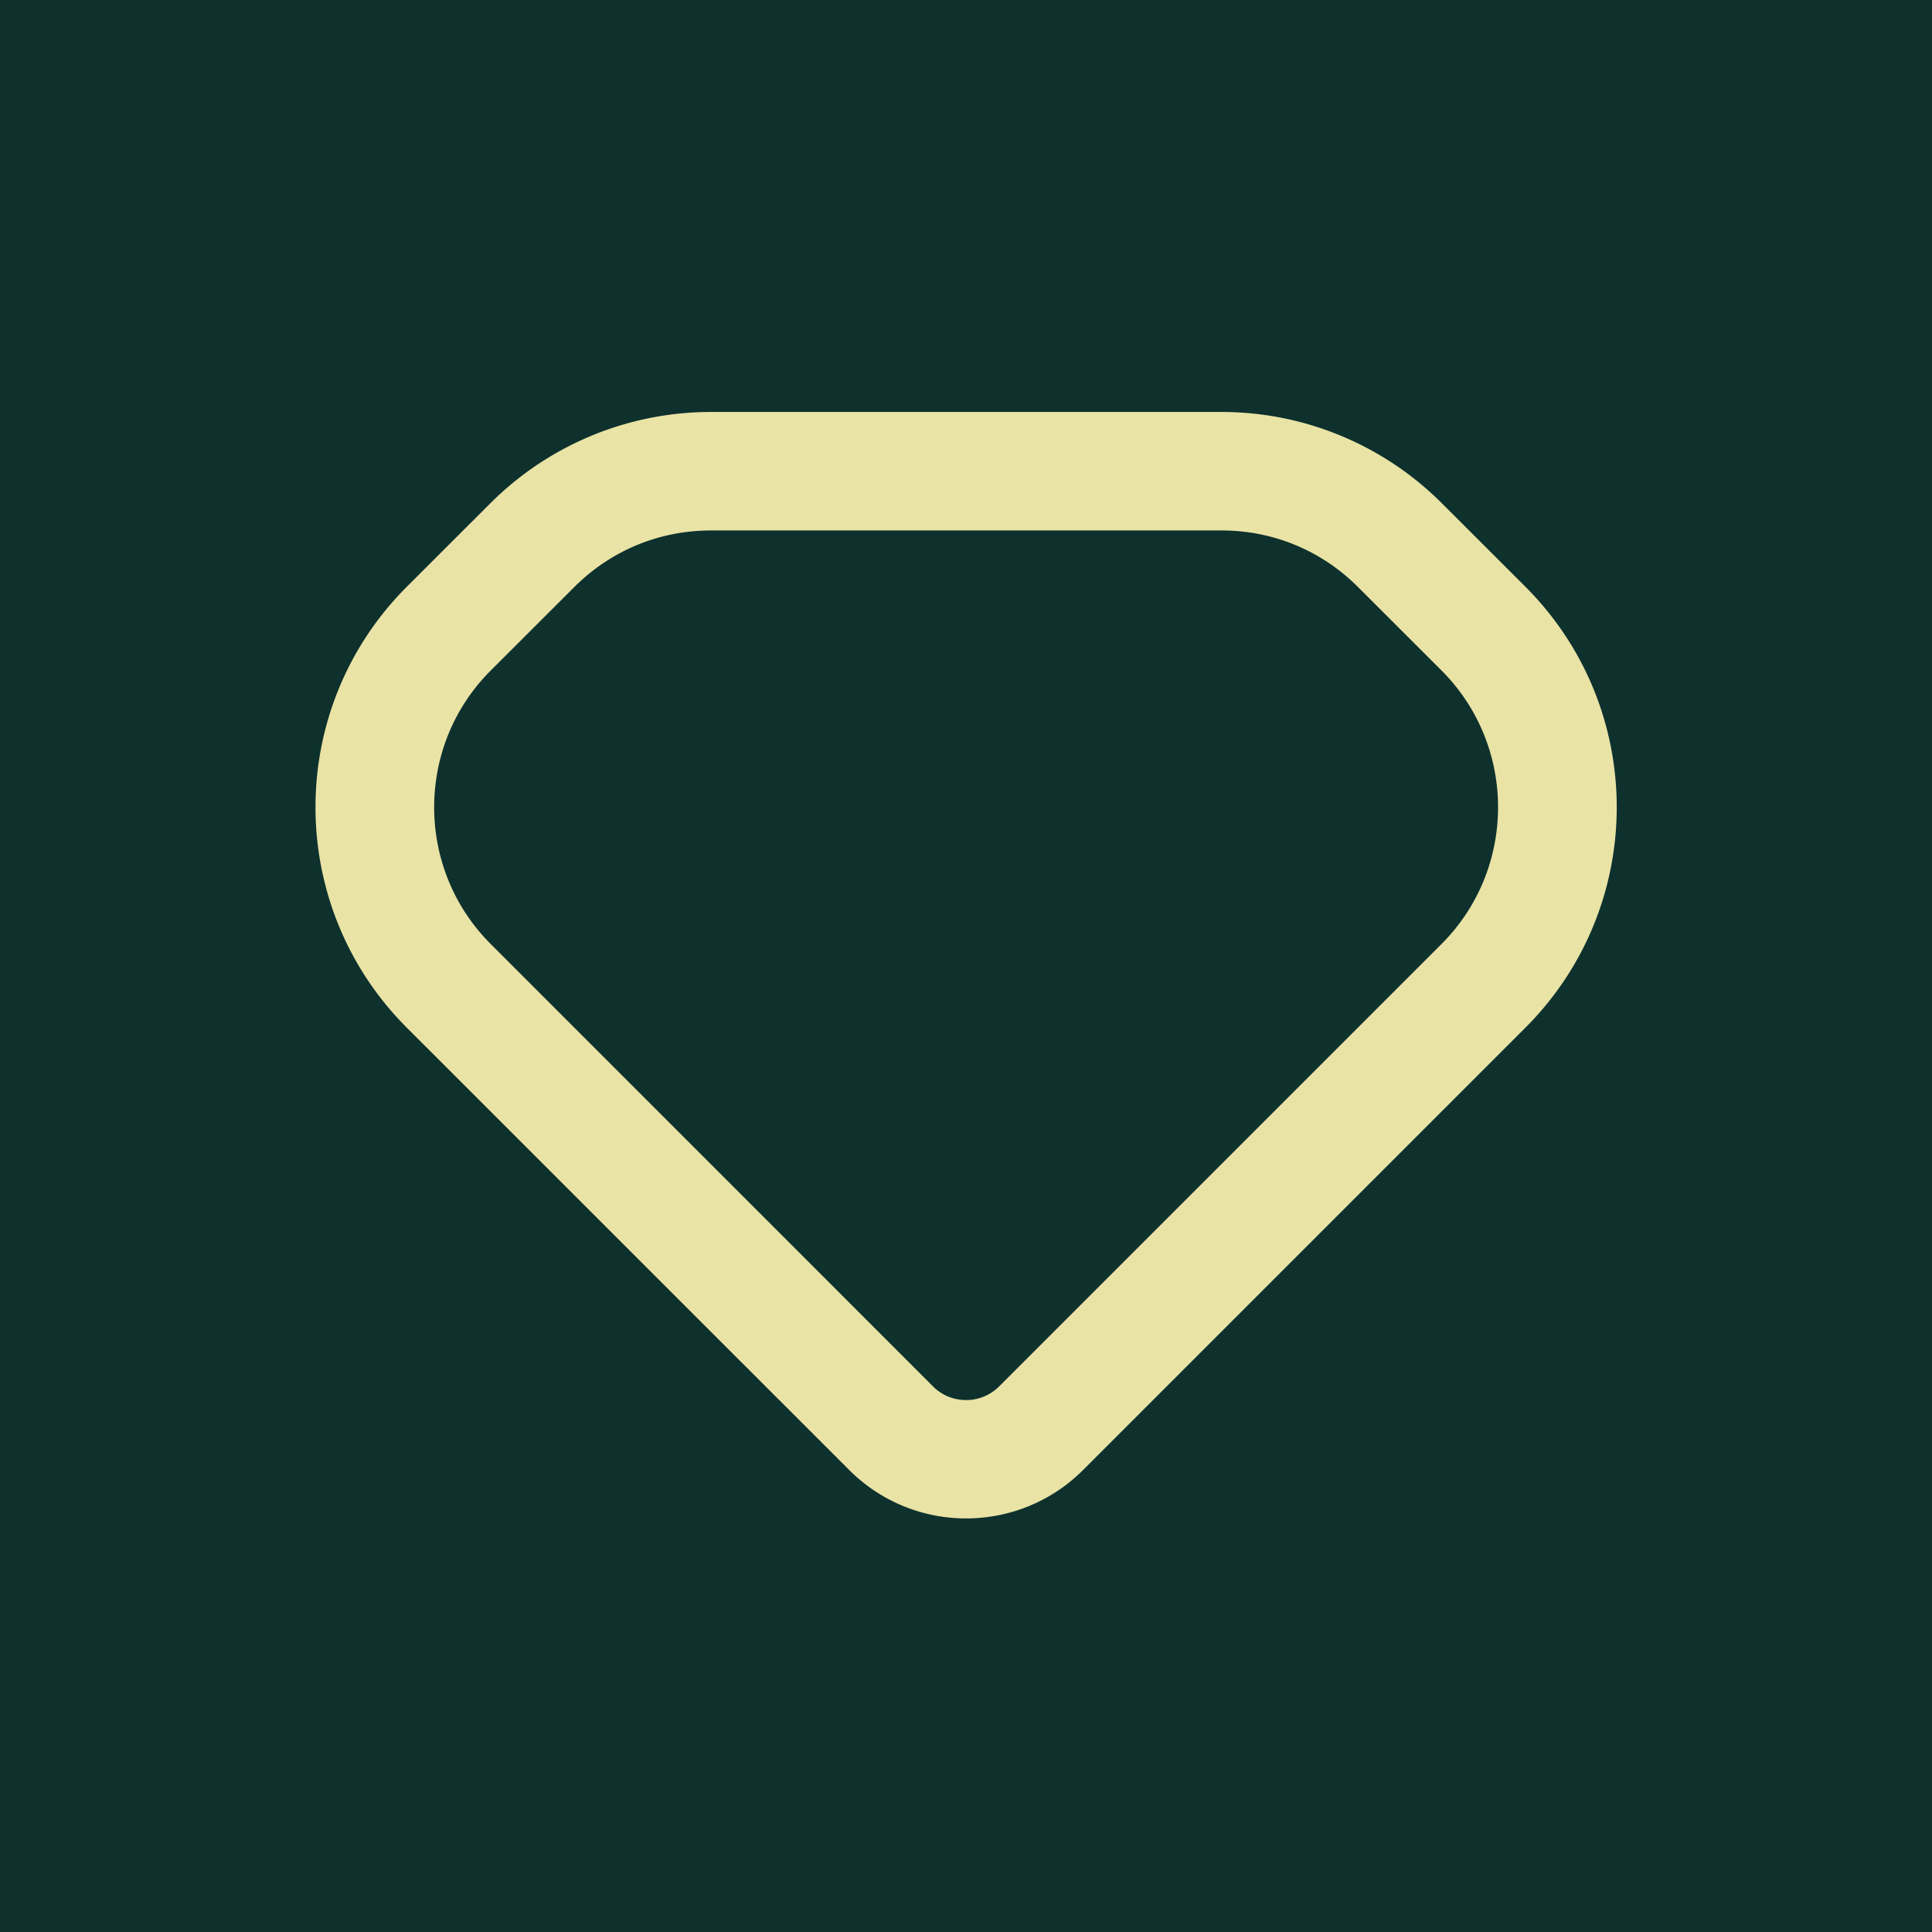
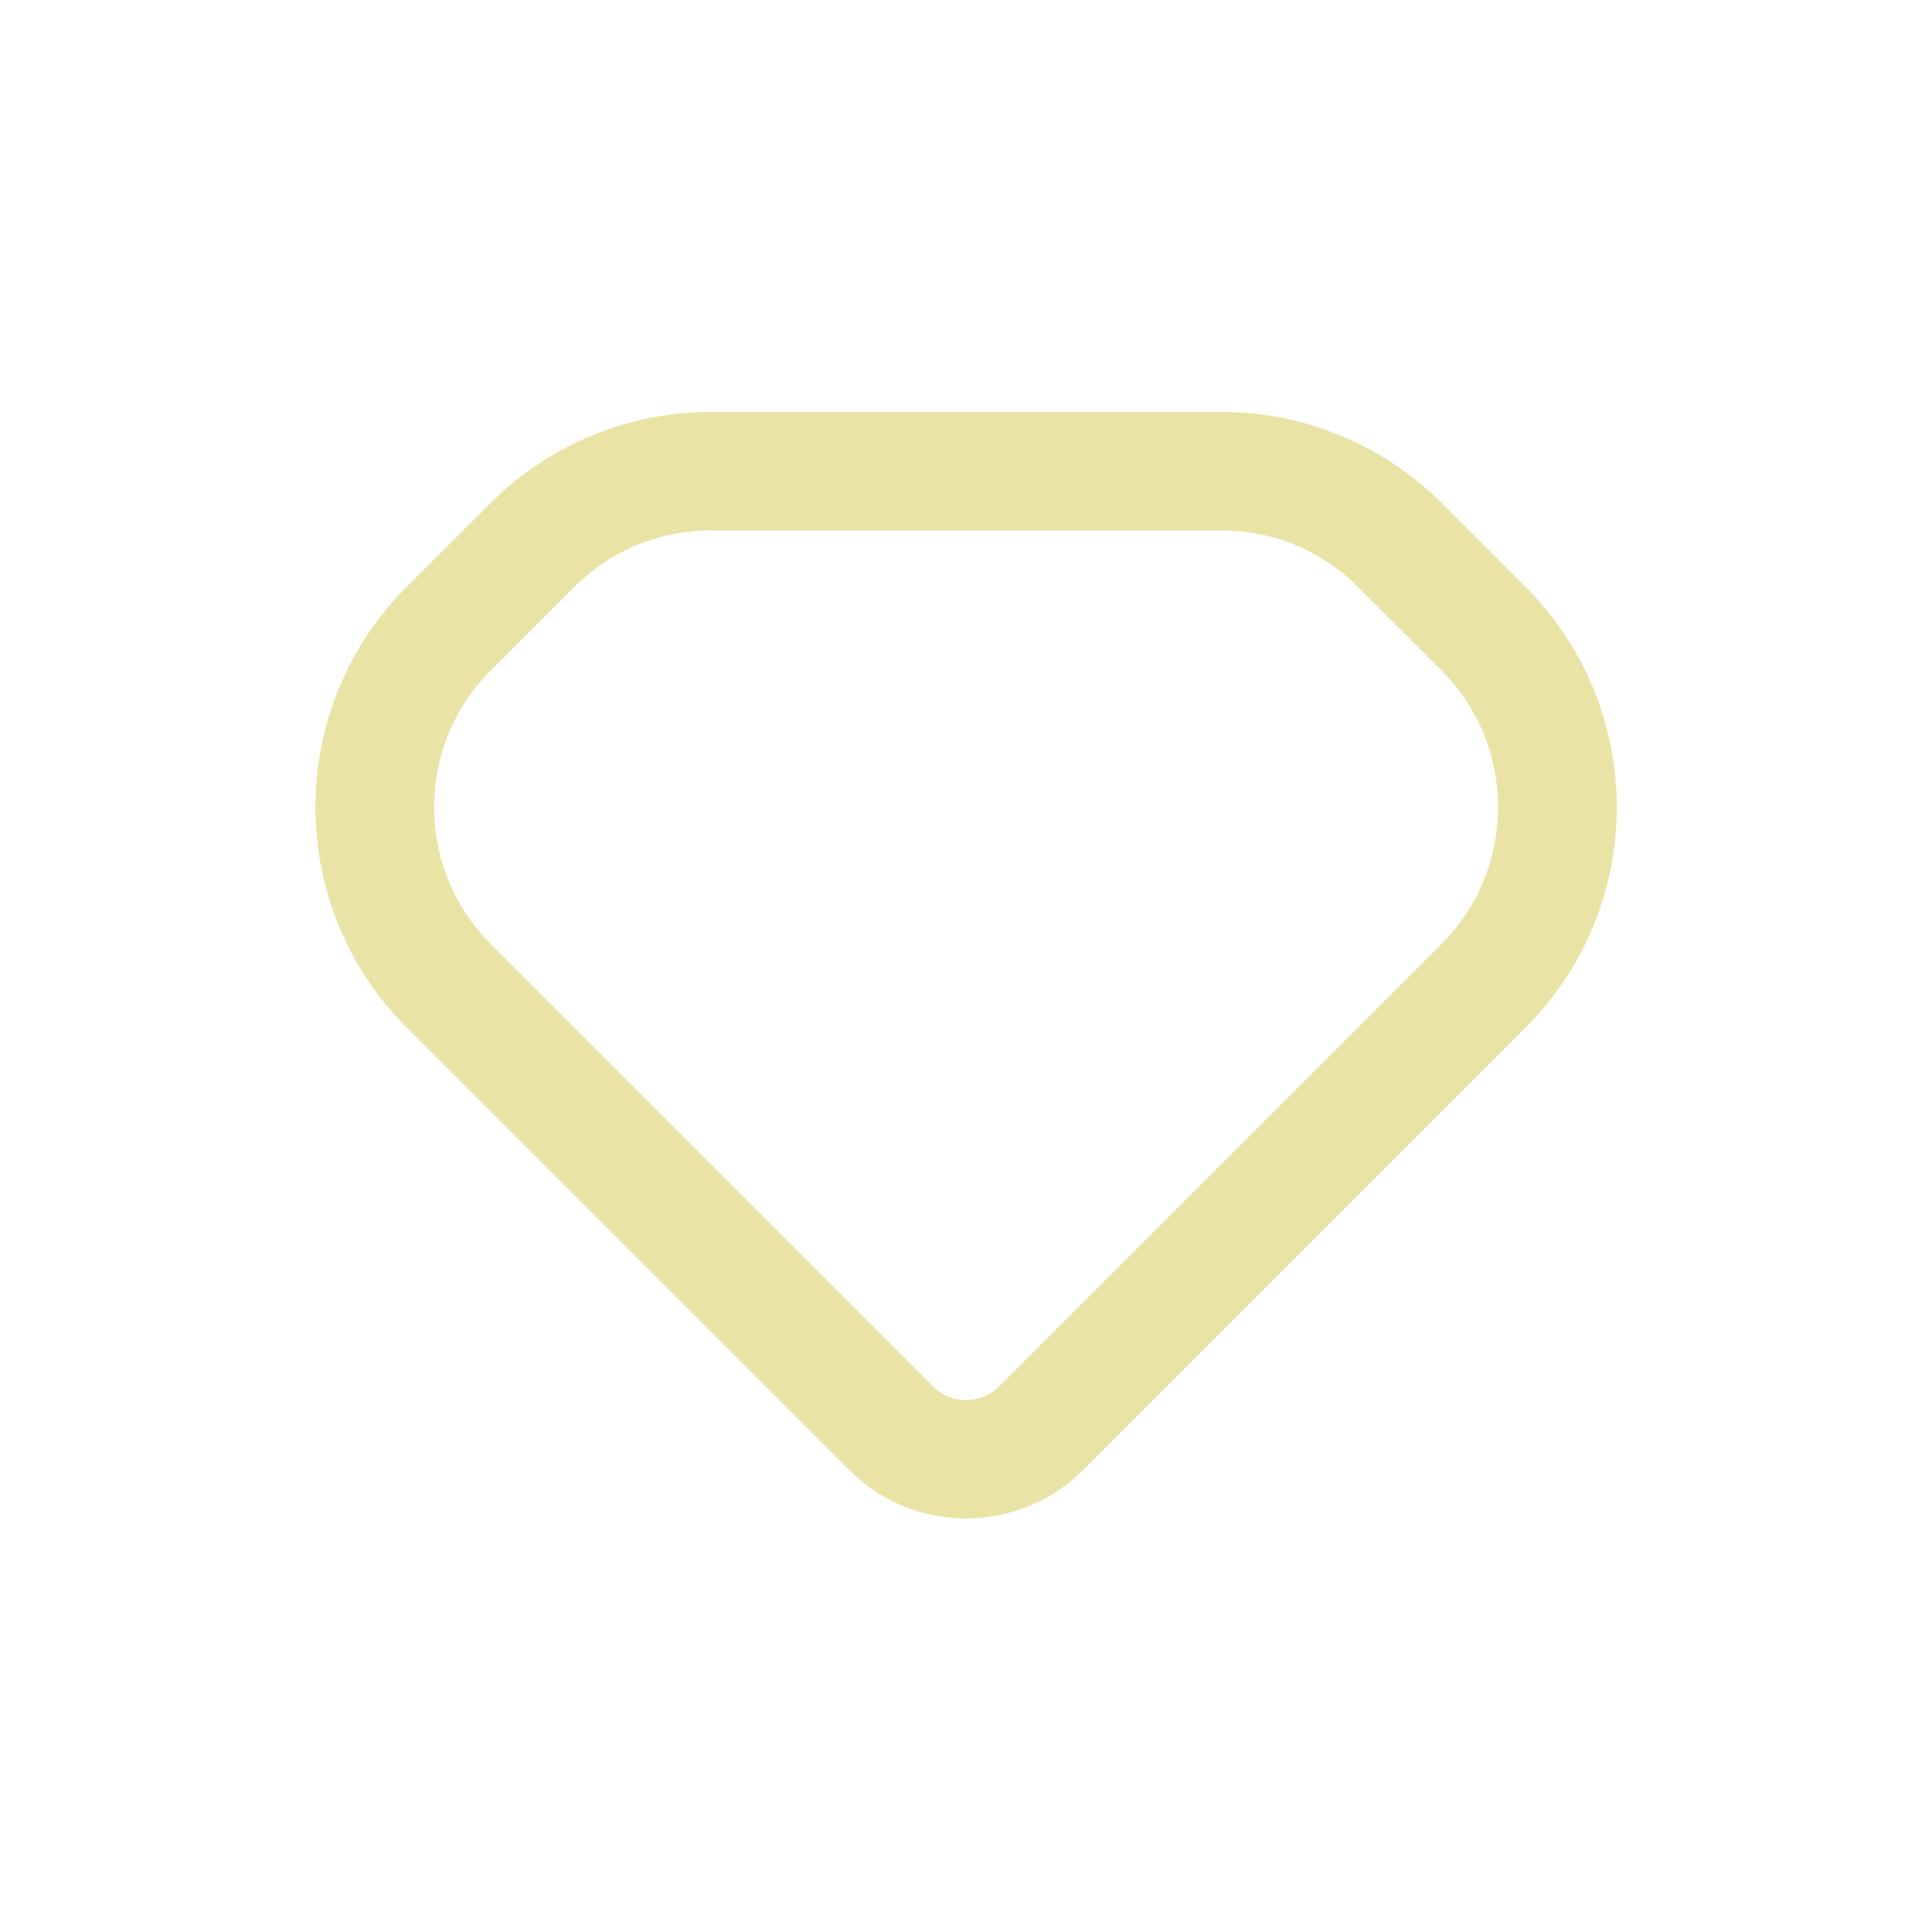
<svg xmlns="http://www.w3.org/2000/svg" width="240" height="240" fill="none">
-   <path fill="#0E312D" d="M0 0h240v240H0z" />
  <path fill="#E9E3A6" fill-rule="evenodd" d="M178.69 62.102a38.69 38.69 0 0 0-26.958-10.926H88.296a38.756 38.756 0 0 0-27.38 11.341L50.529 72.895c-15.117 15.127-15.116 39.634 0 54.761l54.949 54.94.003.003a20.48 20.48 0 0 0 14.538 6.025c5.263 0 10.522-2.01 14.538-6.026l54.942-54.942c15.117-15.127 15.117-39.634 0-54.76l-.001-.002-10.384-10.374c-.14-.14-.281-.28-.424-.418zm-90.385 3.795c-6.412 0-12.429 2.493-16.974 7.038L60.945 83.31c-9.348 9.349-9.35 24.59.001 33.949l54.932 54.941a5.77 5.77 0 0 0 4.131 1.721 5.791 5.791 0 0 0 4.131-1.721l54.942-54.941c9.348-9.358 9.35-24.599.002-33.958l-10.379-10.369c-4.534-4.543-10.55-7.037-16.973-7.037H88.305z" clip-rule="evenodd" />
</svg>